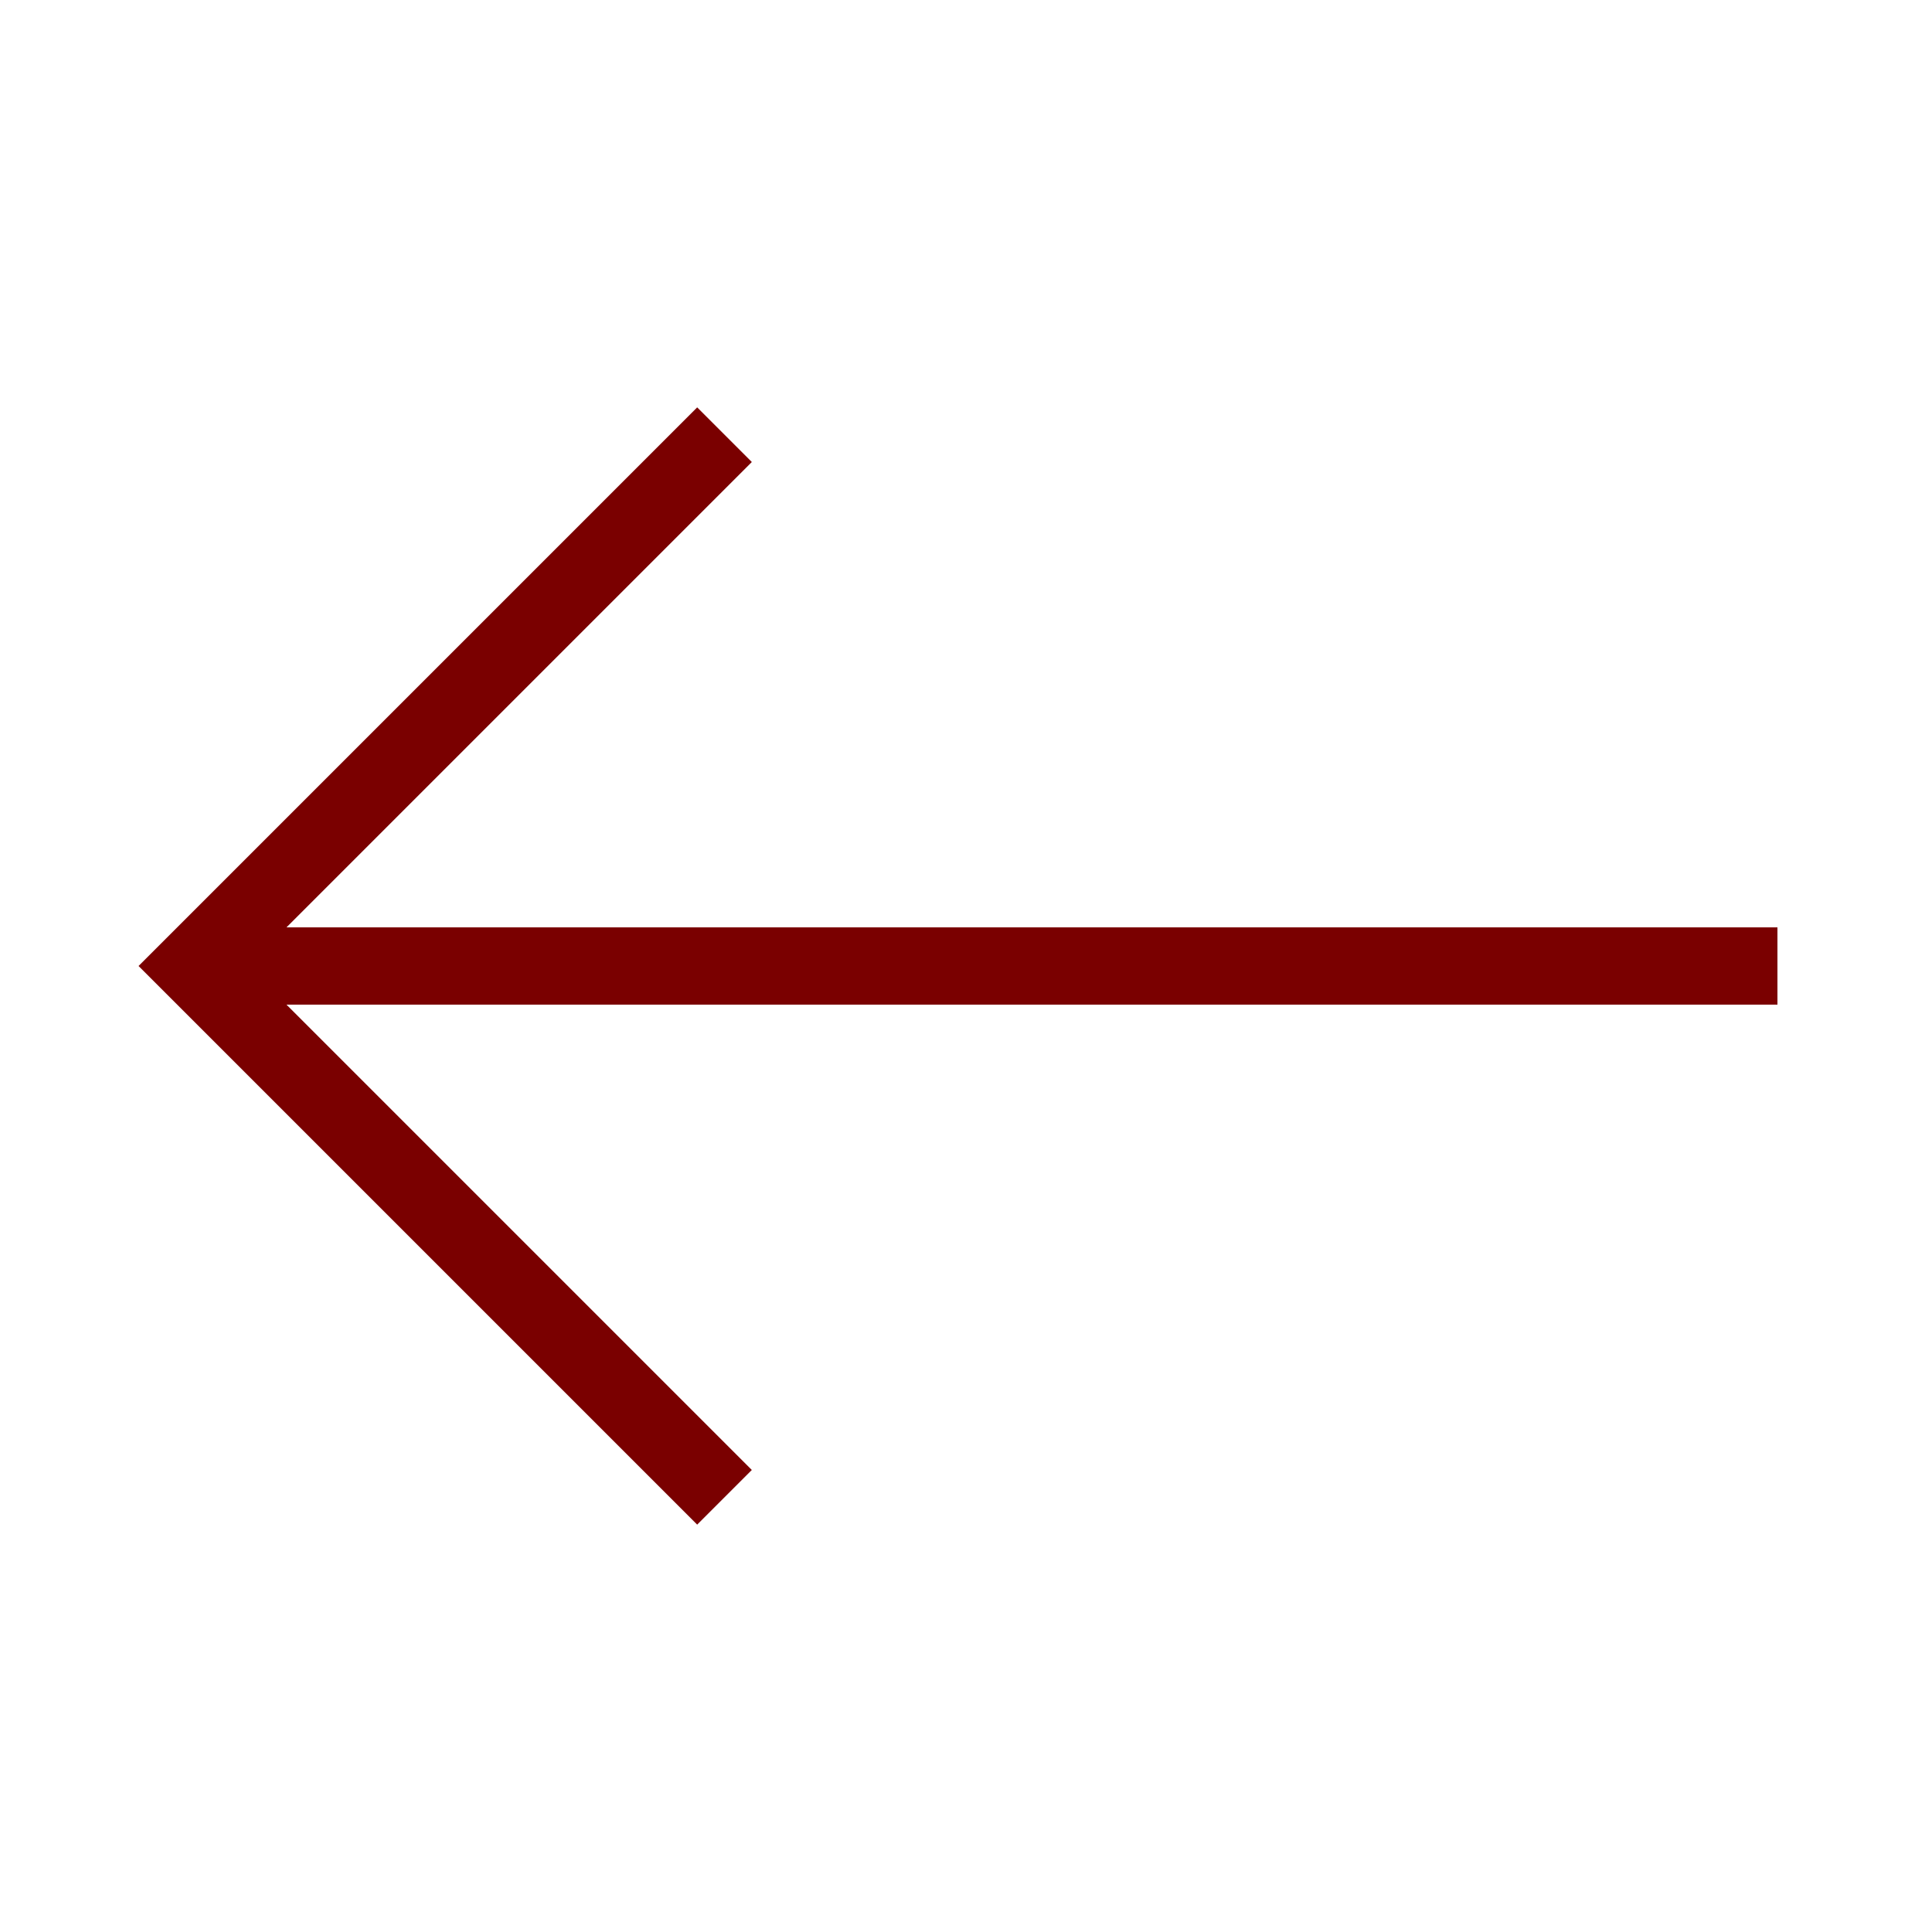
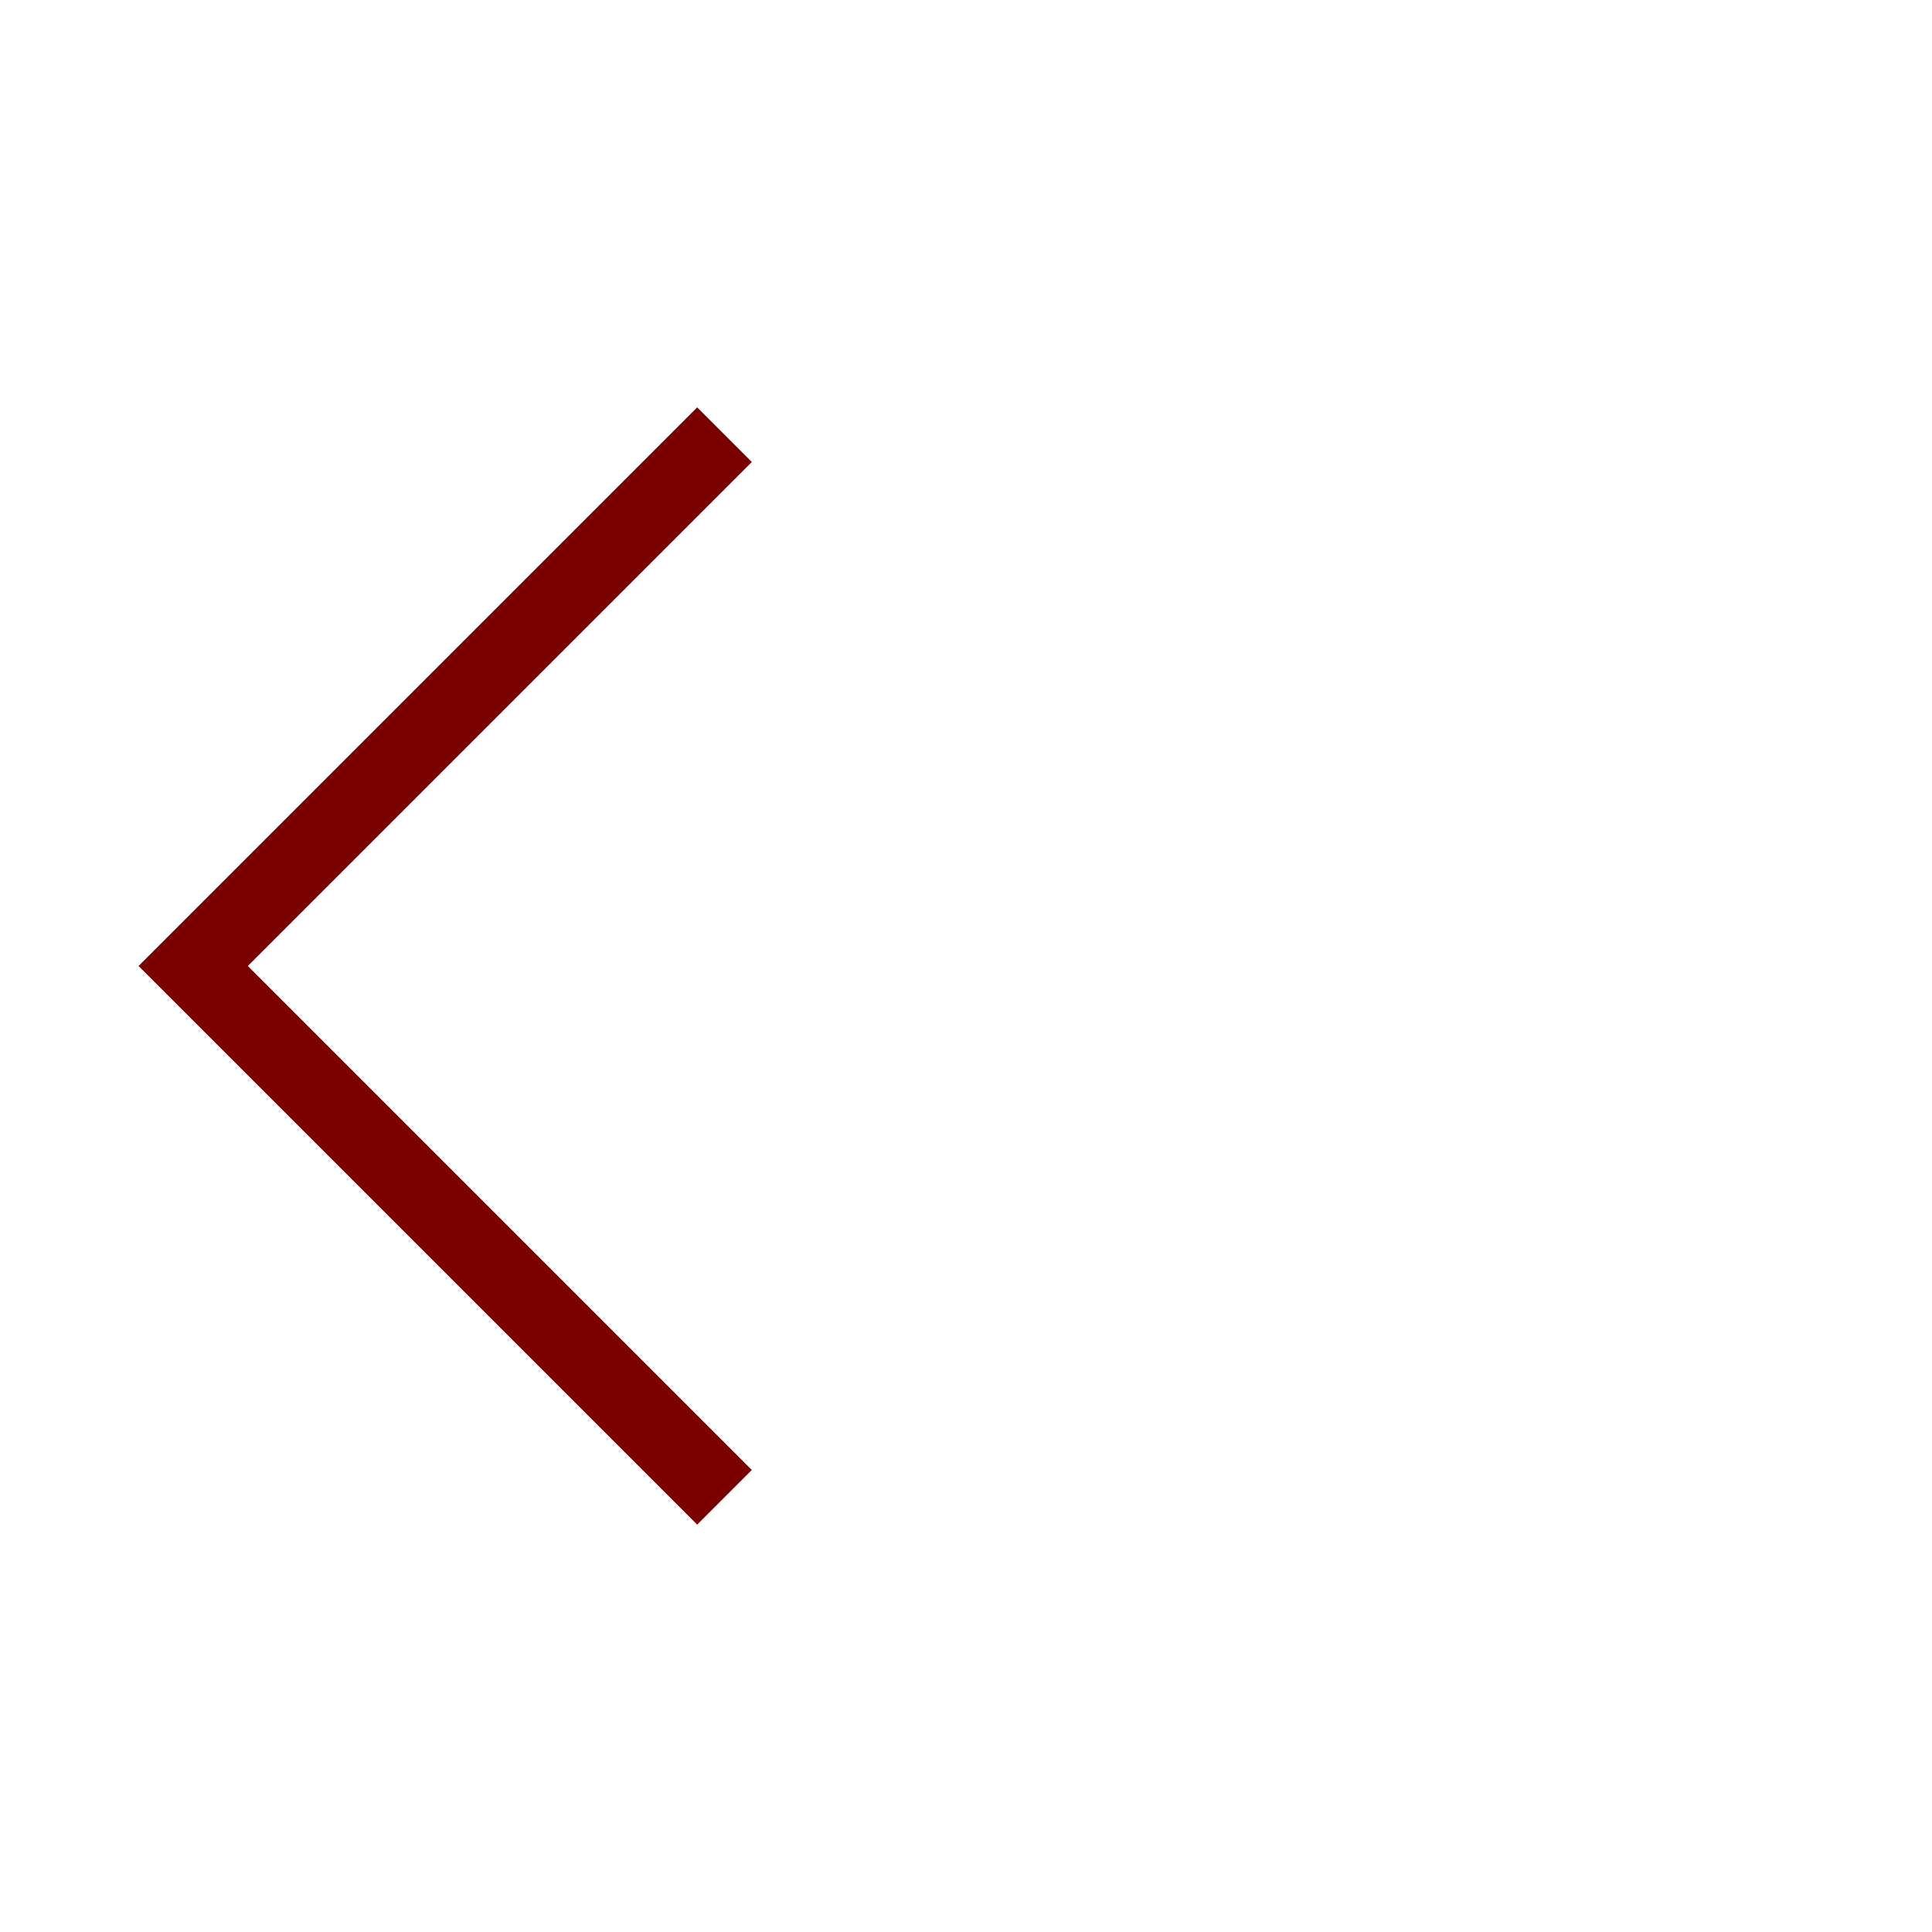
<svg xmlns="http://www.w3.org/2000/svg" viewBox="0 0 1000 1000" width="32" height="32">
  <g stroke="#7a0000" fill="none" stroke-width="40" transform="rotate(270 500 500)">
-     <path d="M500 920 v-820 M225 375 500 100 775 375" />
+     <path d="M500 920 M225 375 500 100 775 375" />
  </g>
</svg>